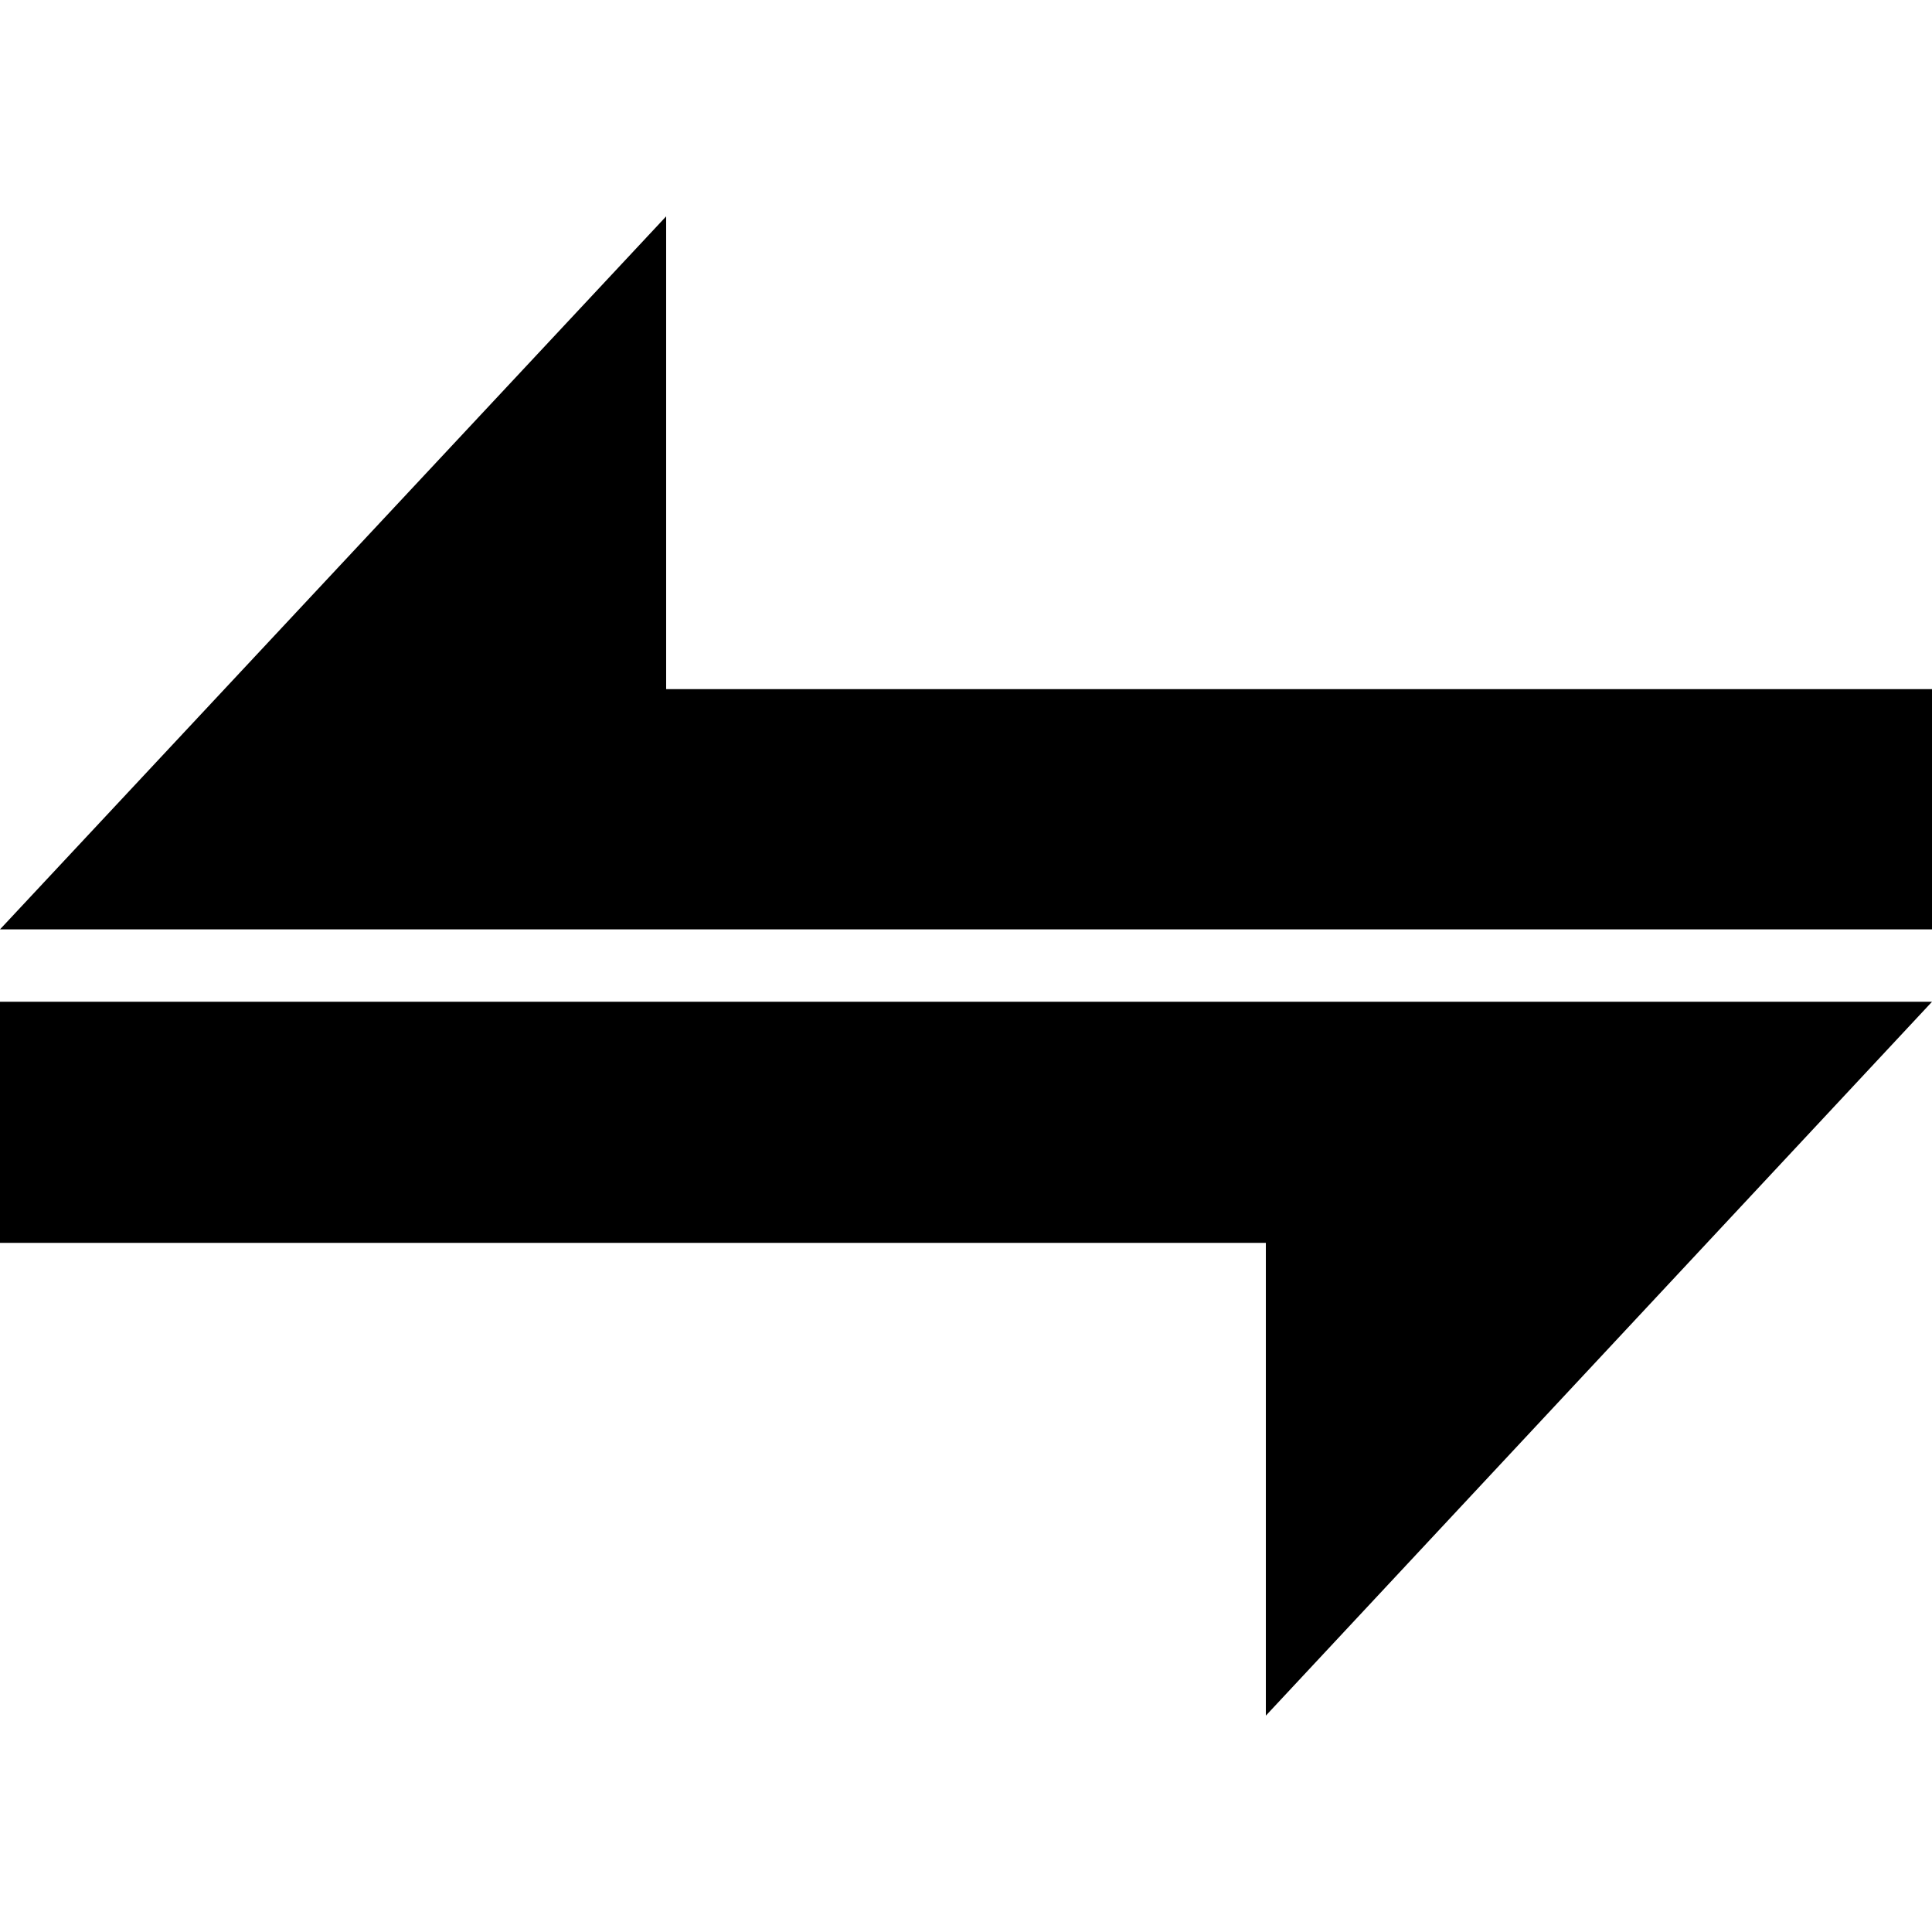
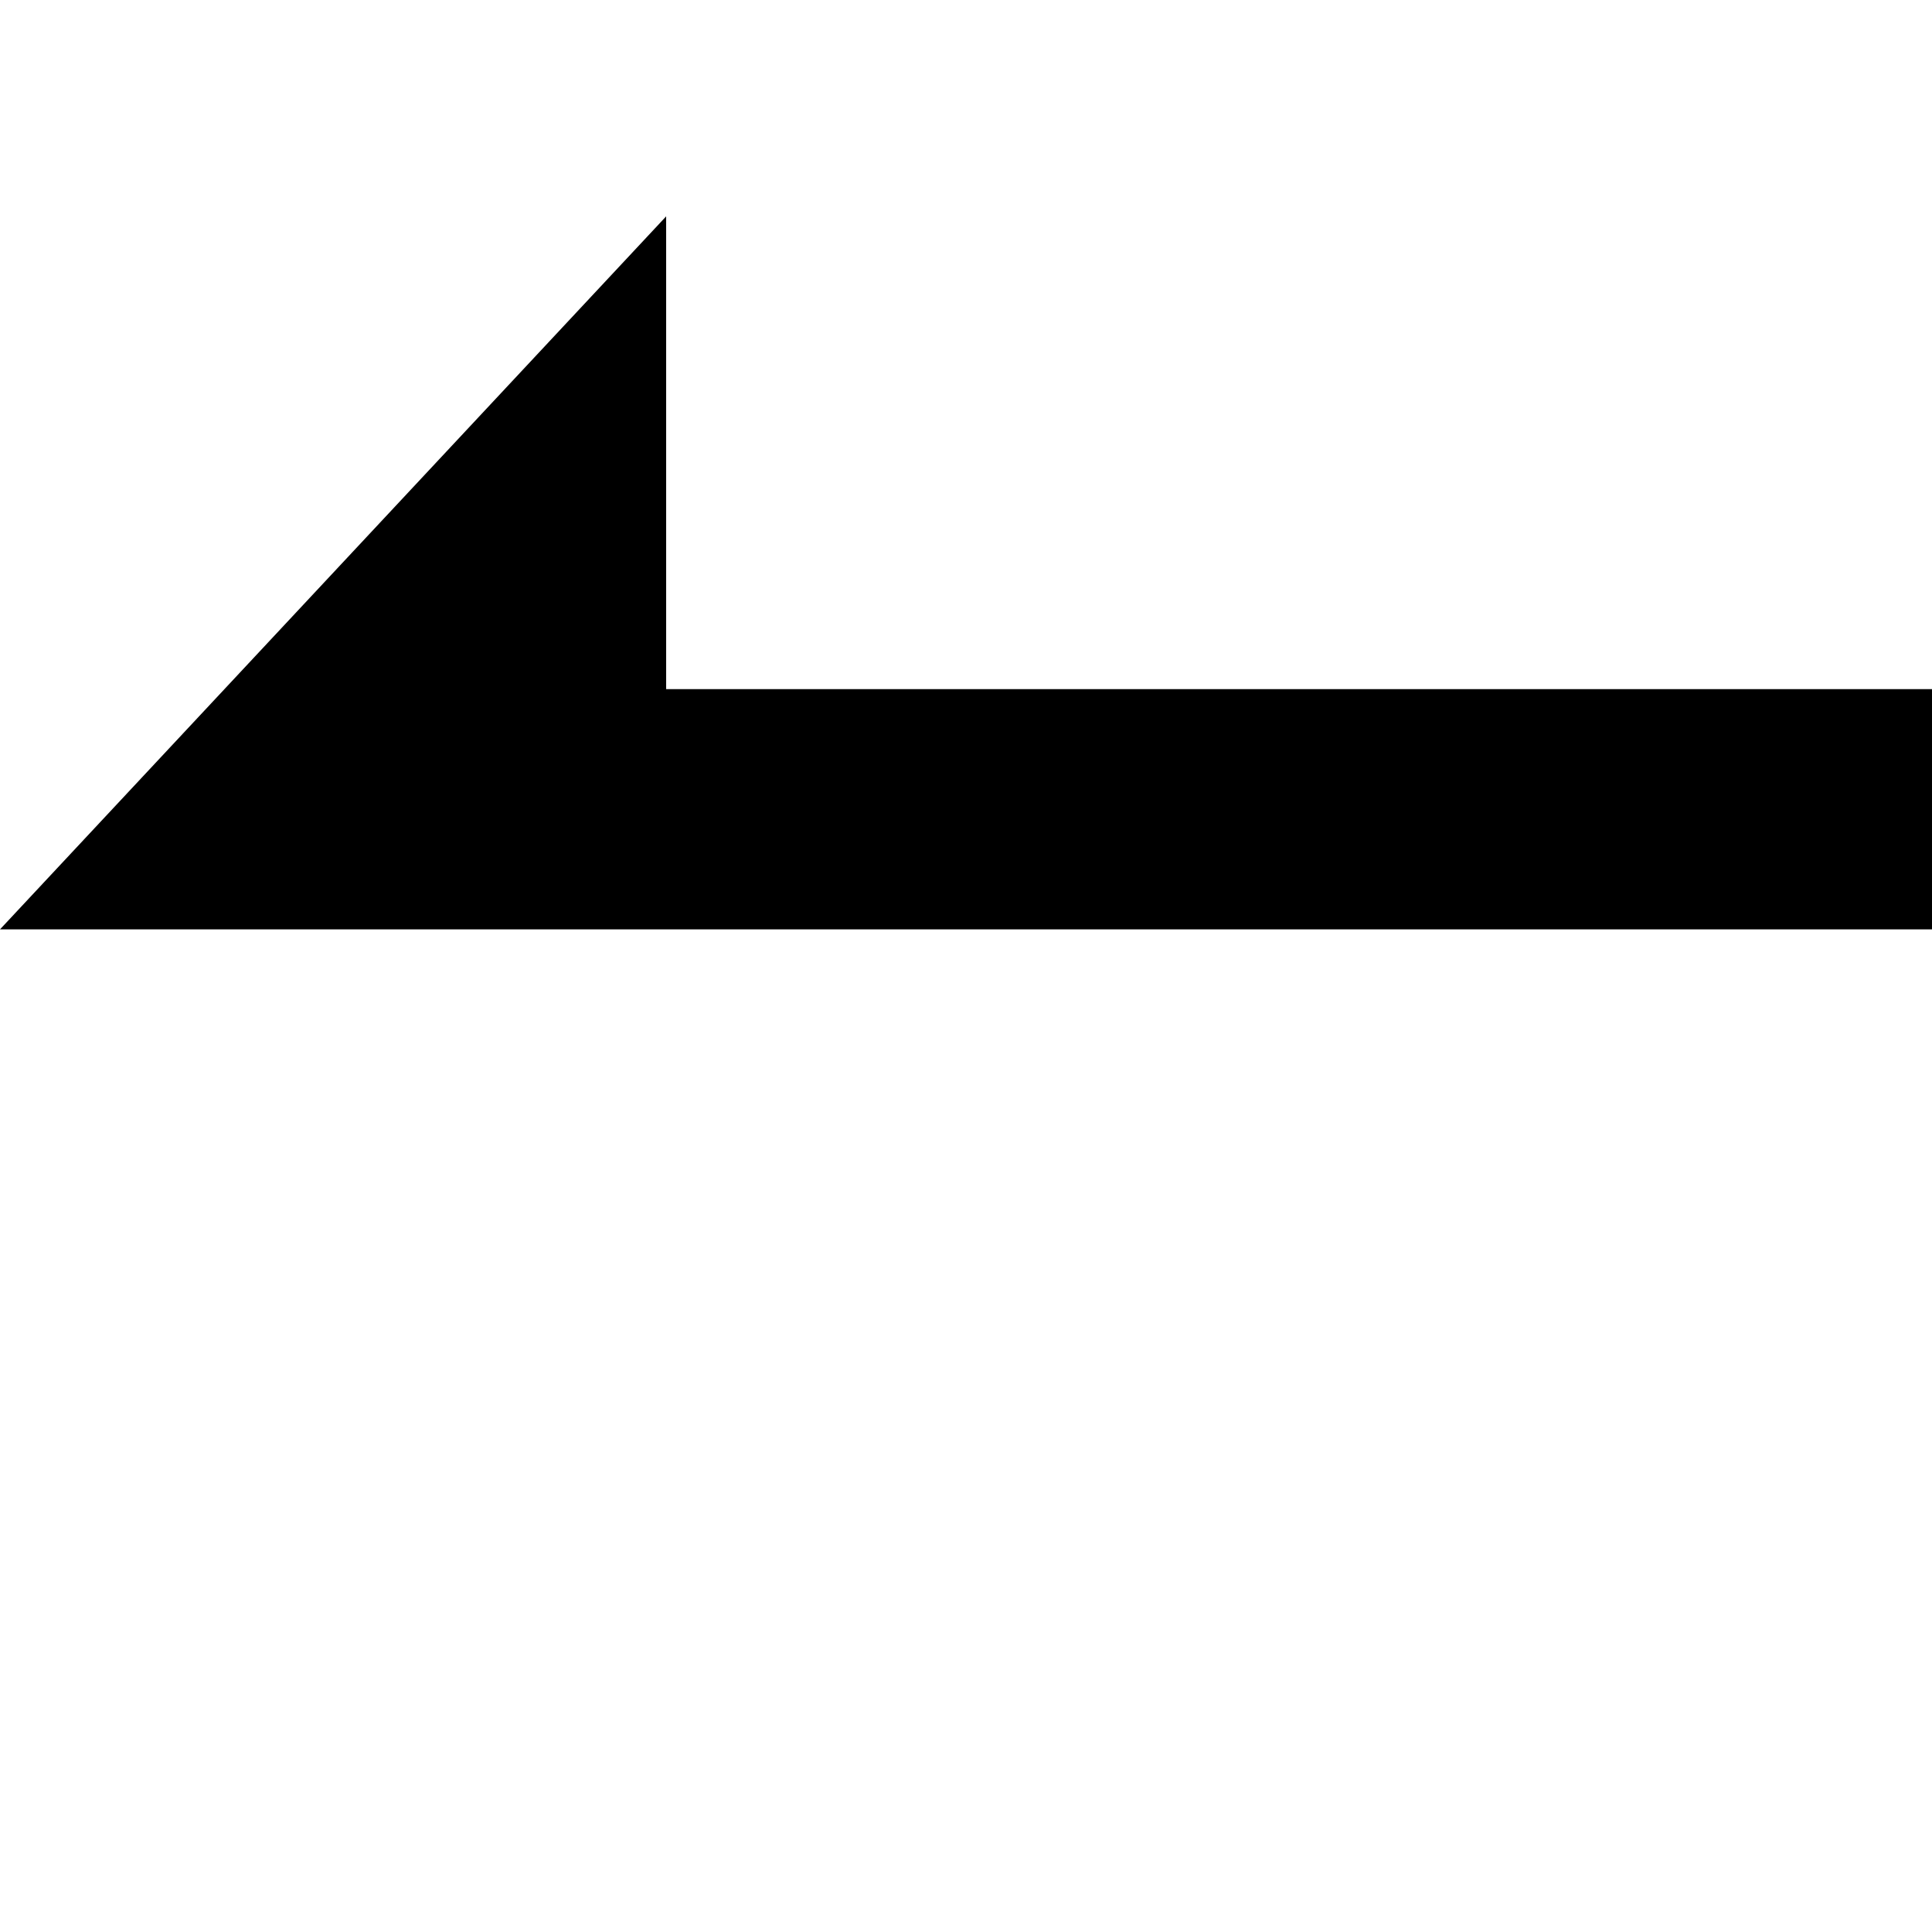
<svg xmlns="http://www.w3.org/2000/svg" fill="#000000" height="800px" width="800px" version="1.1" id="Layer_1" viewBox="0 0 226.8 226.8" xml:space="preserve">
  <g>
    <polygon class="st0" points="78.2,80.9 78.2,25.4 0,109.1 226.8,109.1 226.8,80.9  " />
-     <polygon class="st0" points="0,145.9 148.6,145.9 148.6,201.4 226.8,117.6 0,117.6  " />
  </g>
</svg>